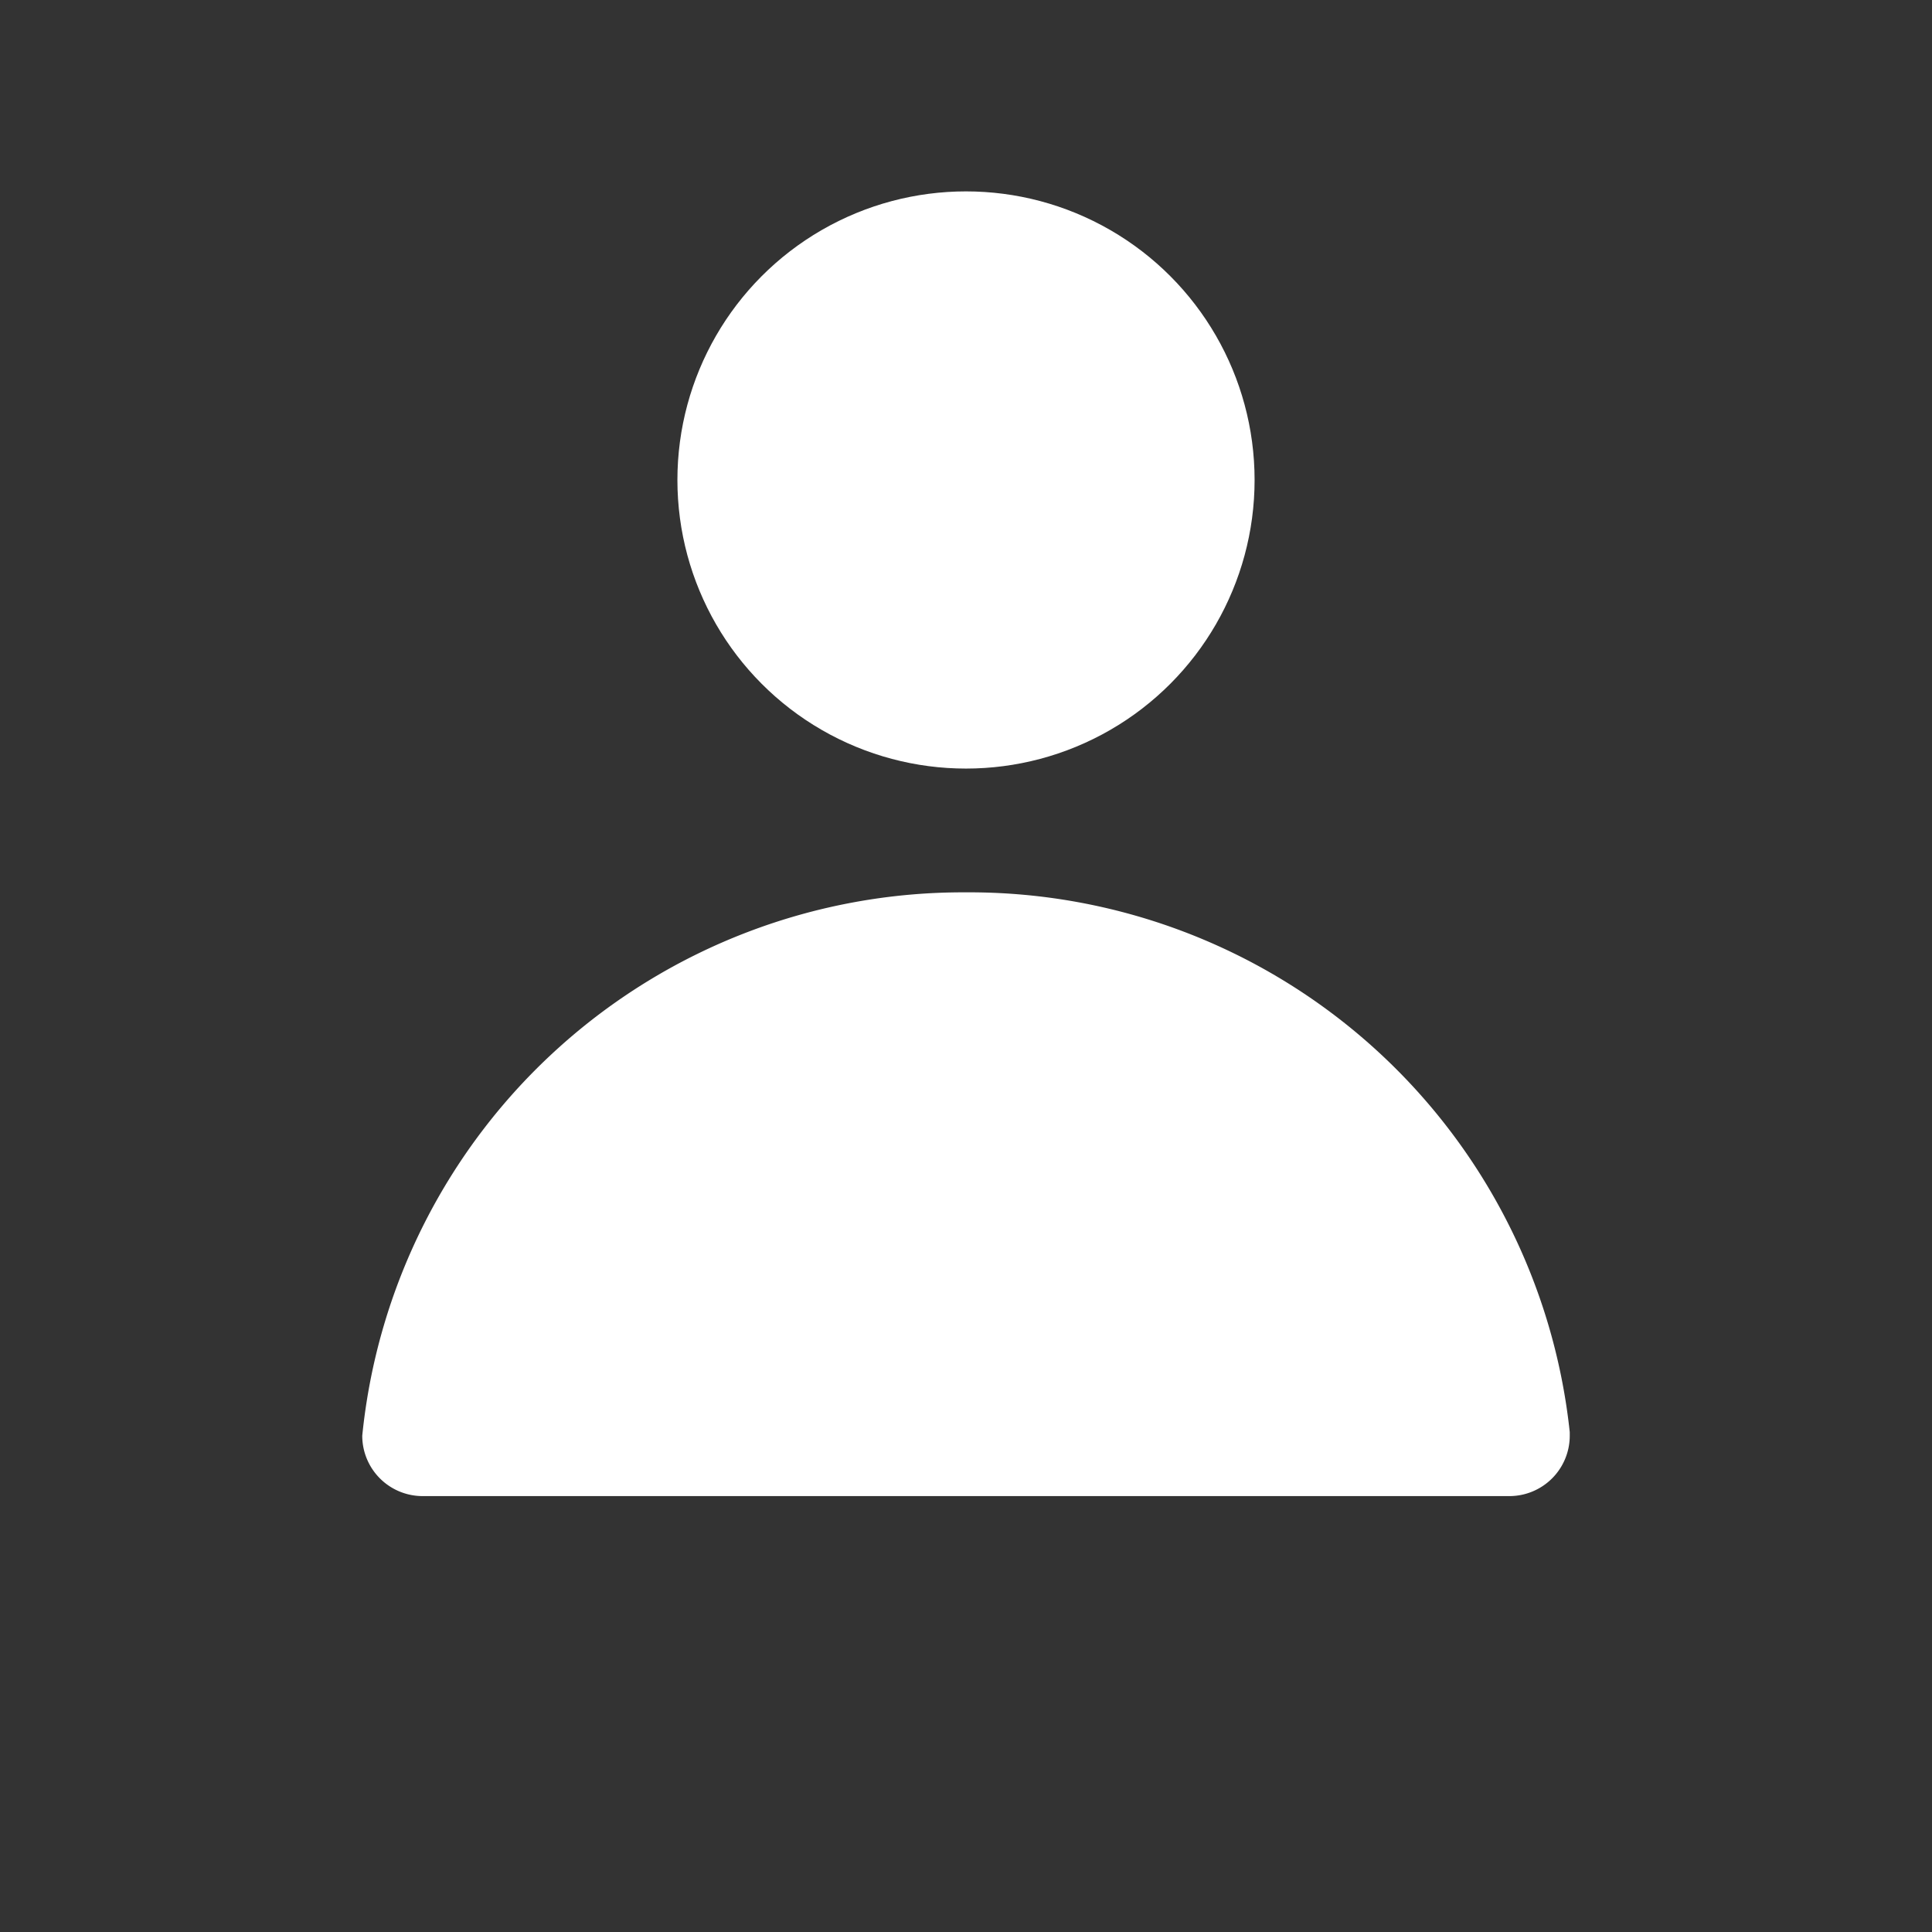
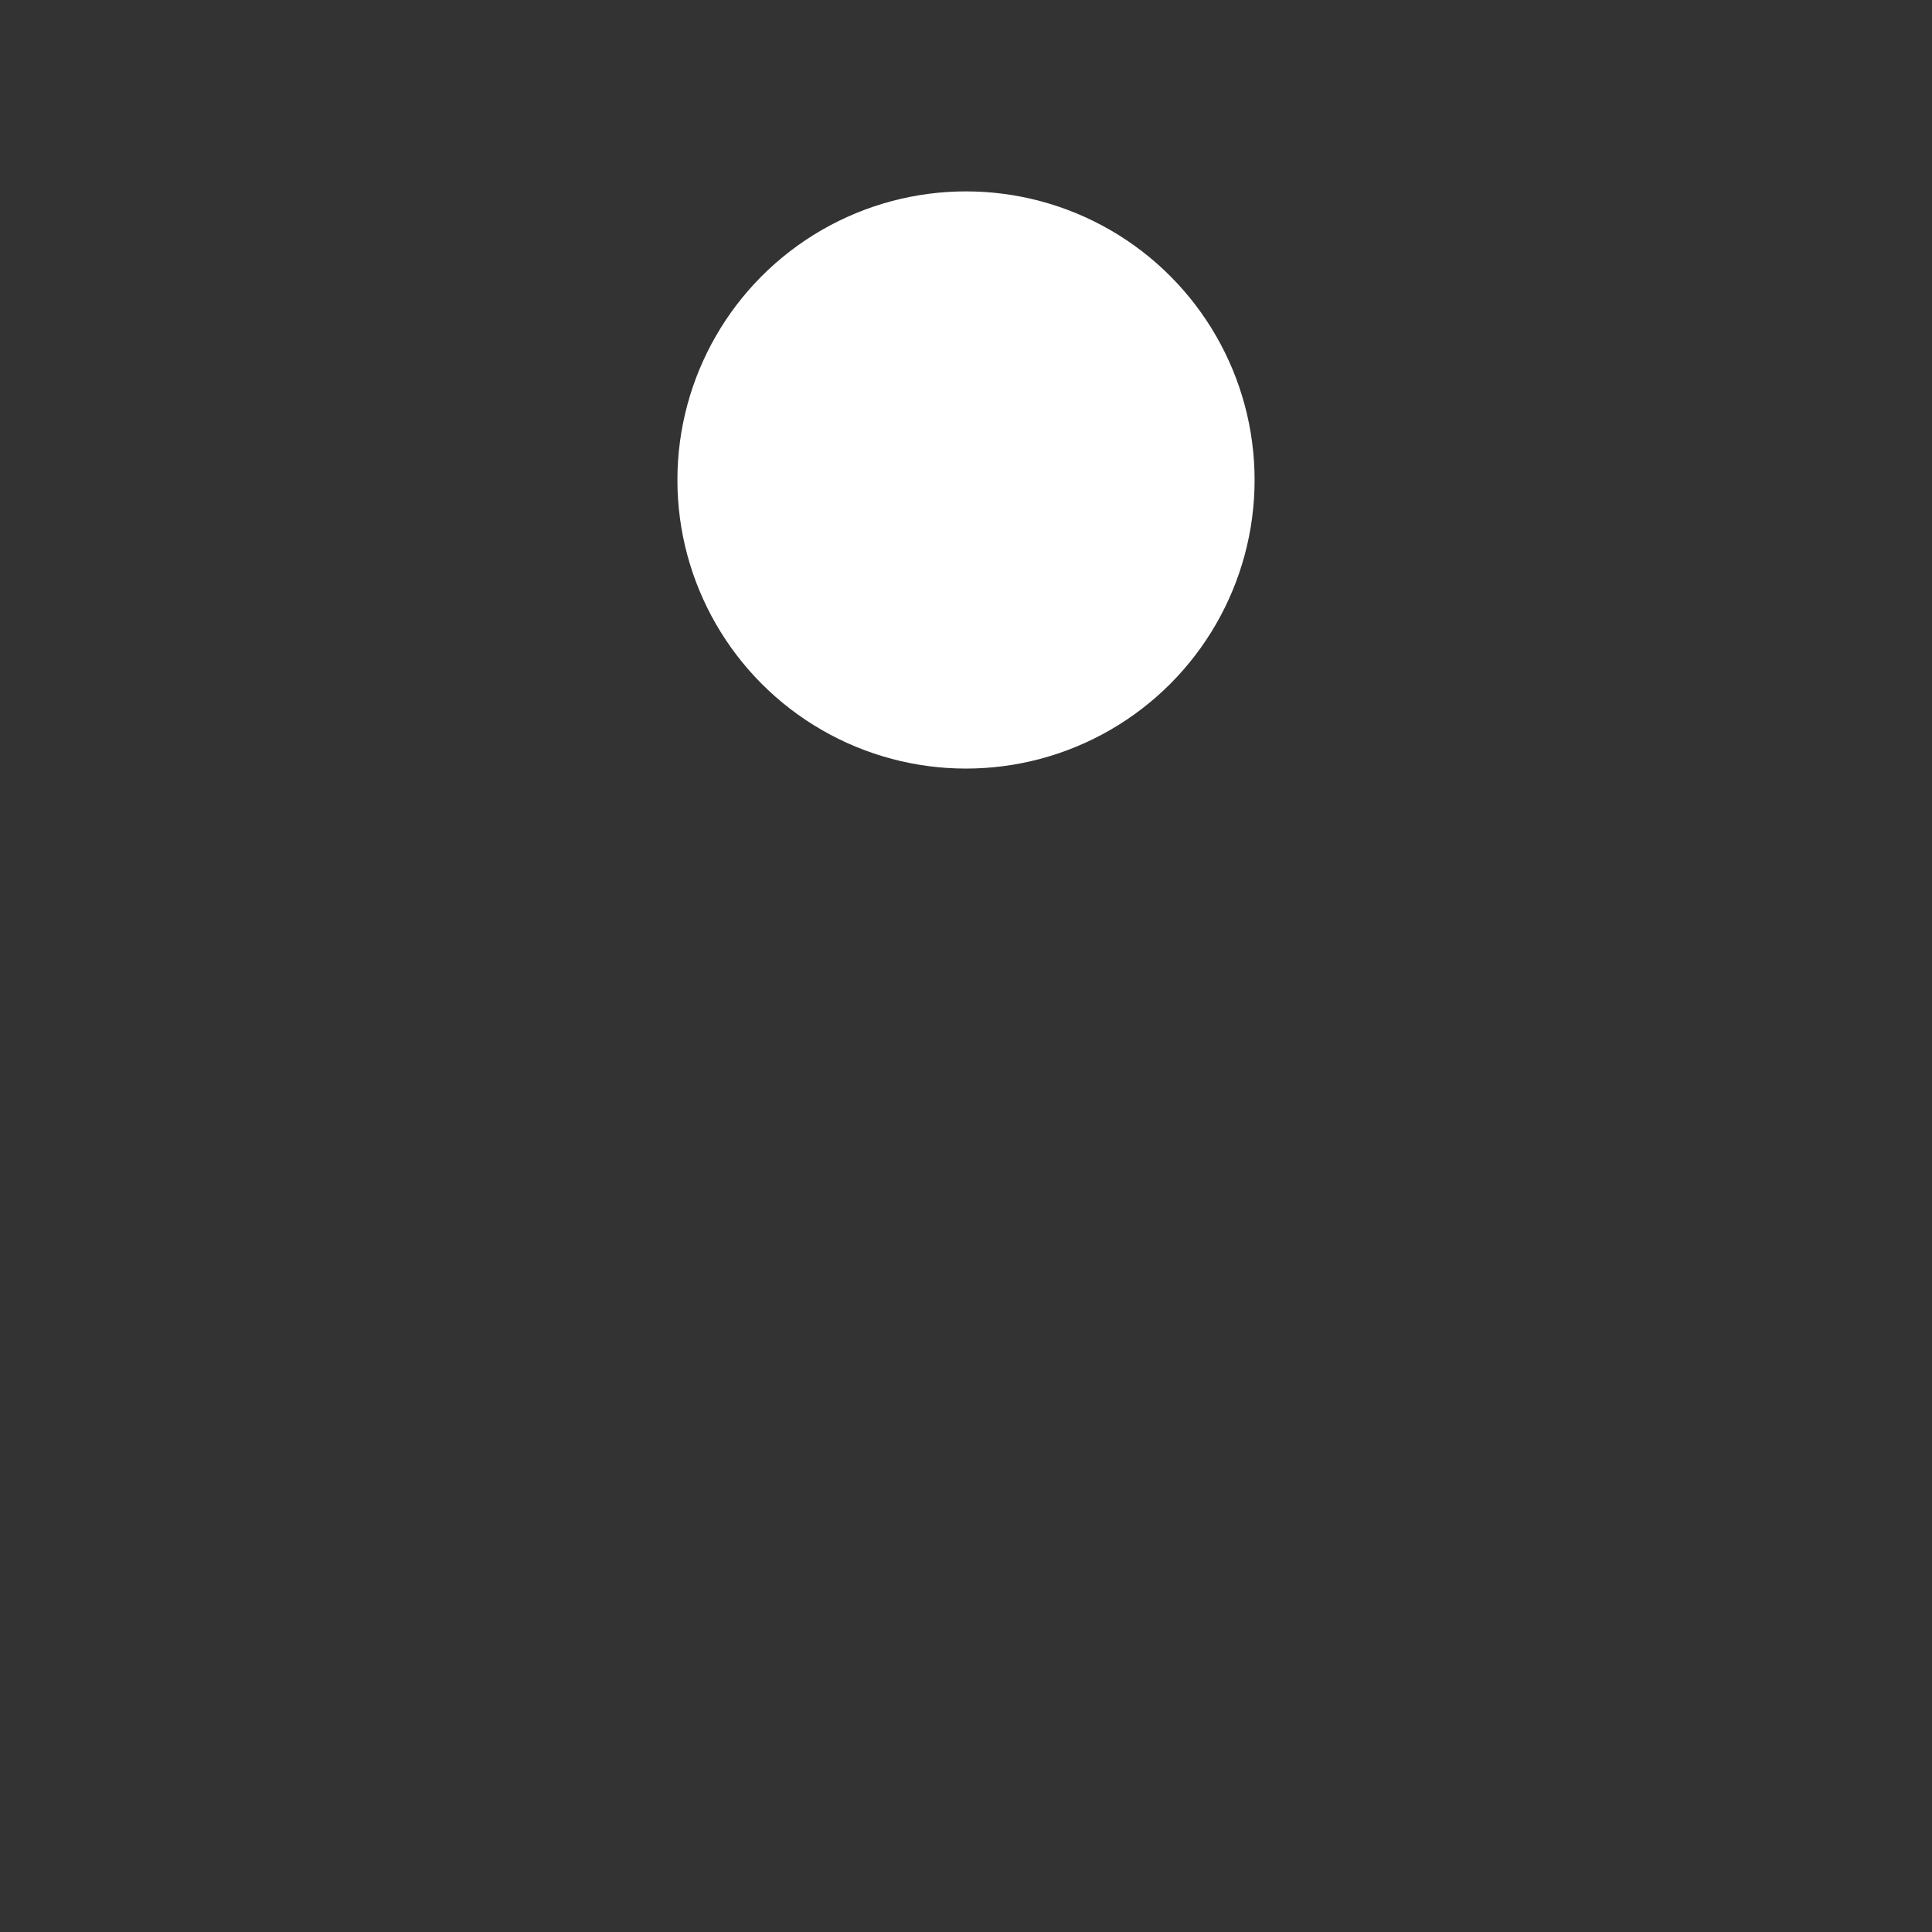
<svg xmlns="http://www.w3.org/2000/svg" id="fb6ab749-6f72-48bf-9501-9bfae2684057" data-name="Layer 1" viewBox="0 0 32 32">
  <rect x="0" y="0" width="32" height="32" fill="#333333" stroke="none" />
  <title>ihminen</title>
-   <circle cx="16" cy="16" r="16" fill="none" />
  <circle cx="16" cy="7.95" r="4.78" fill="#fff" />
-   <path d="M16,14.78a10,10,0,0,0-10,9,1,1,0,0,0,1,1H25a1,1,0,0,0,1-1v-.06A10,10,0,0,0,16,14.78Z" fill="#fff" />
</svg>